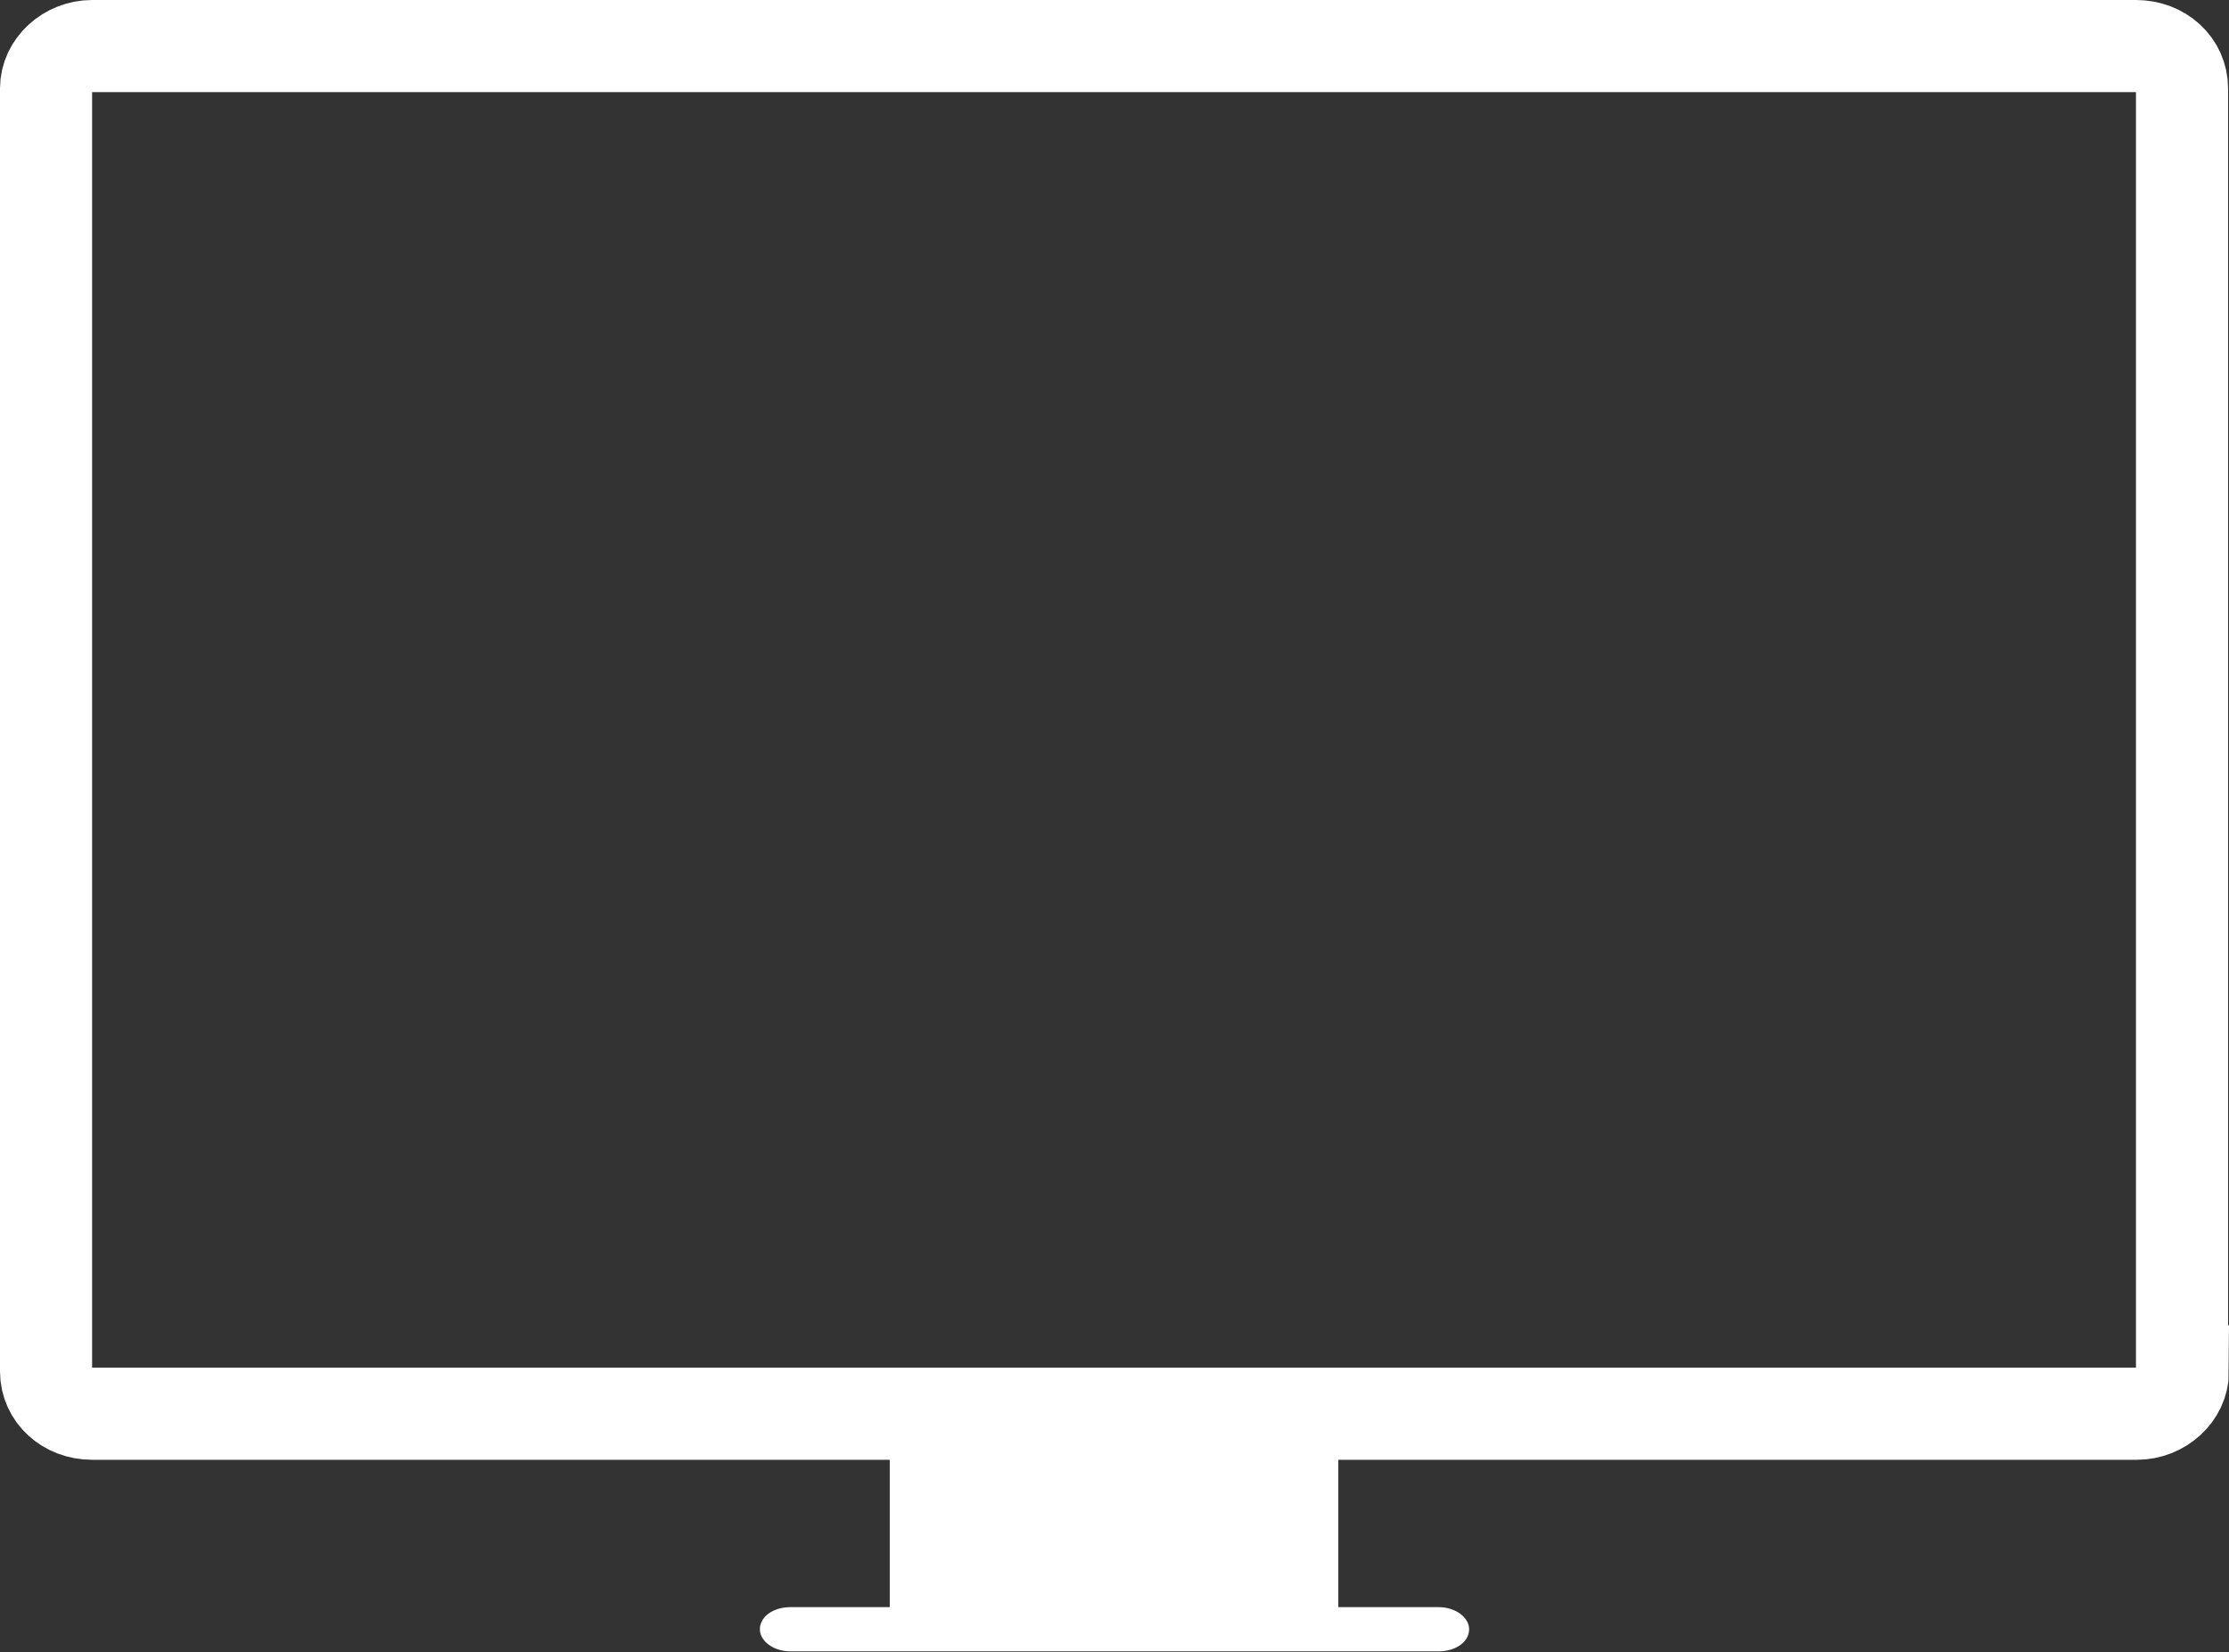
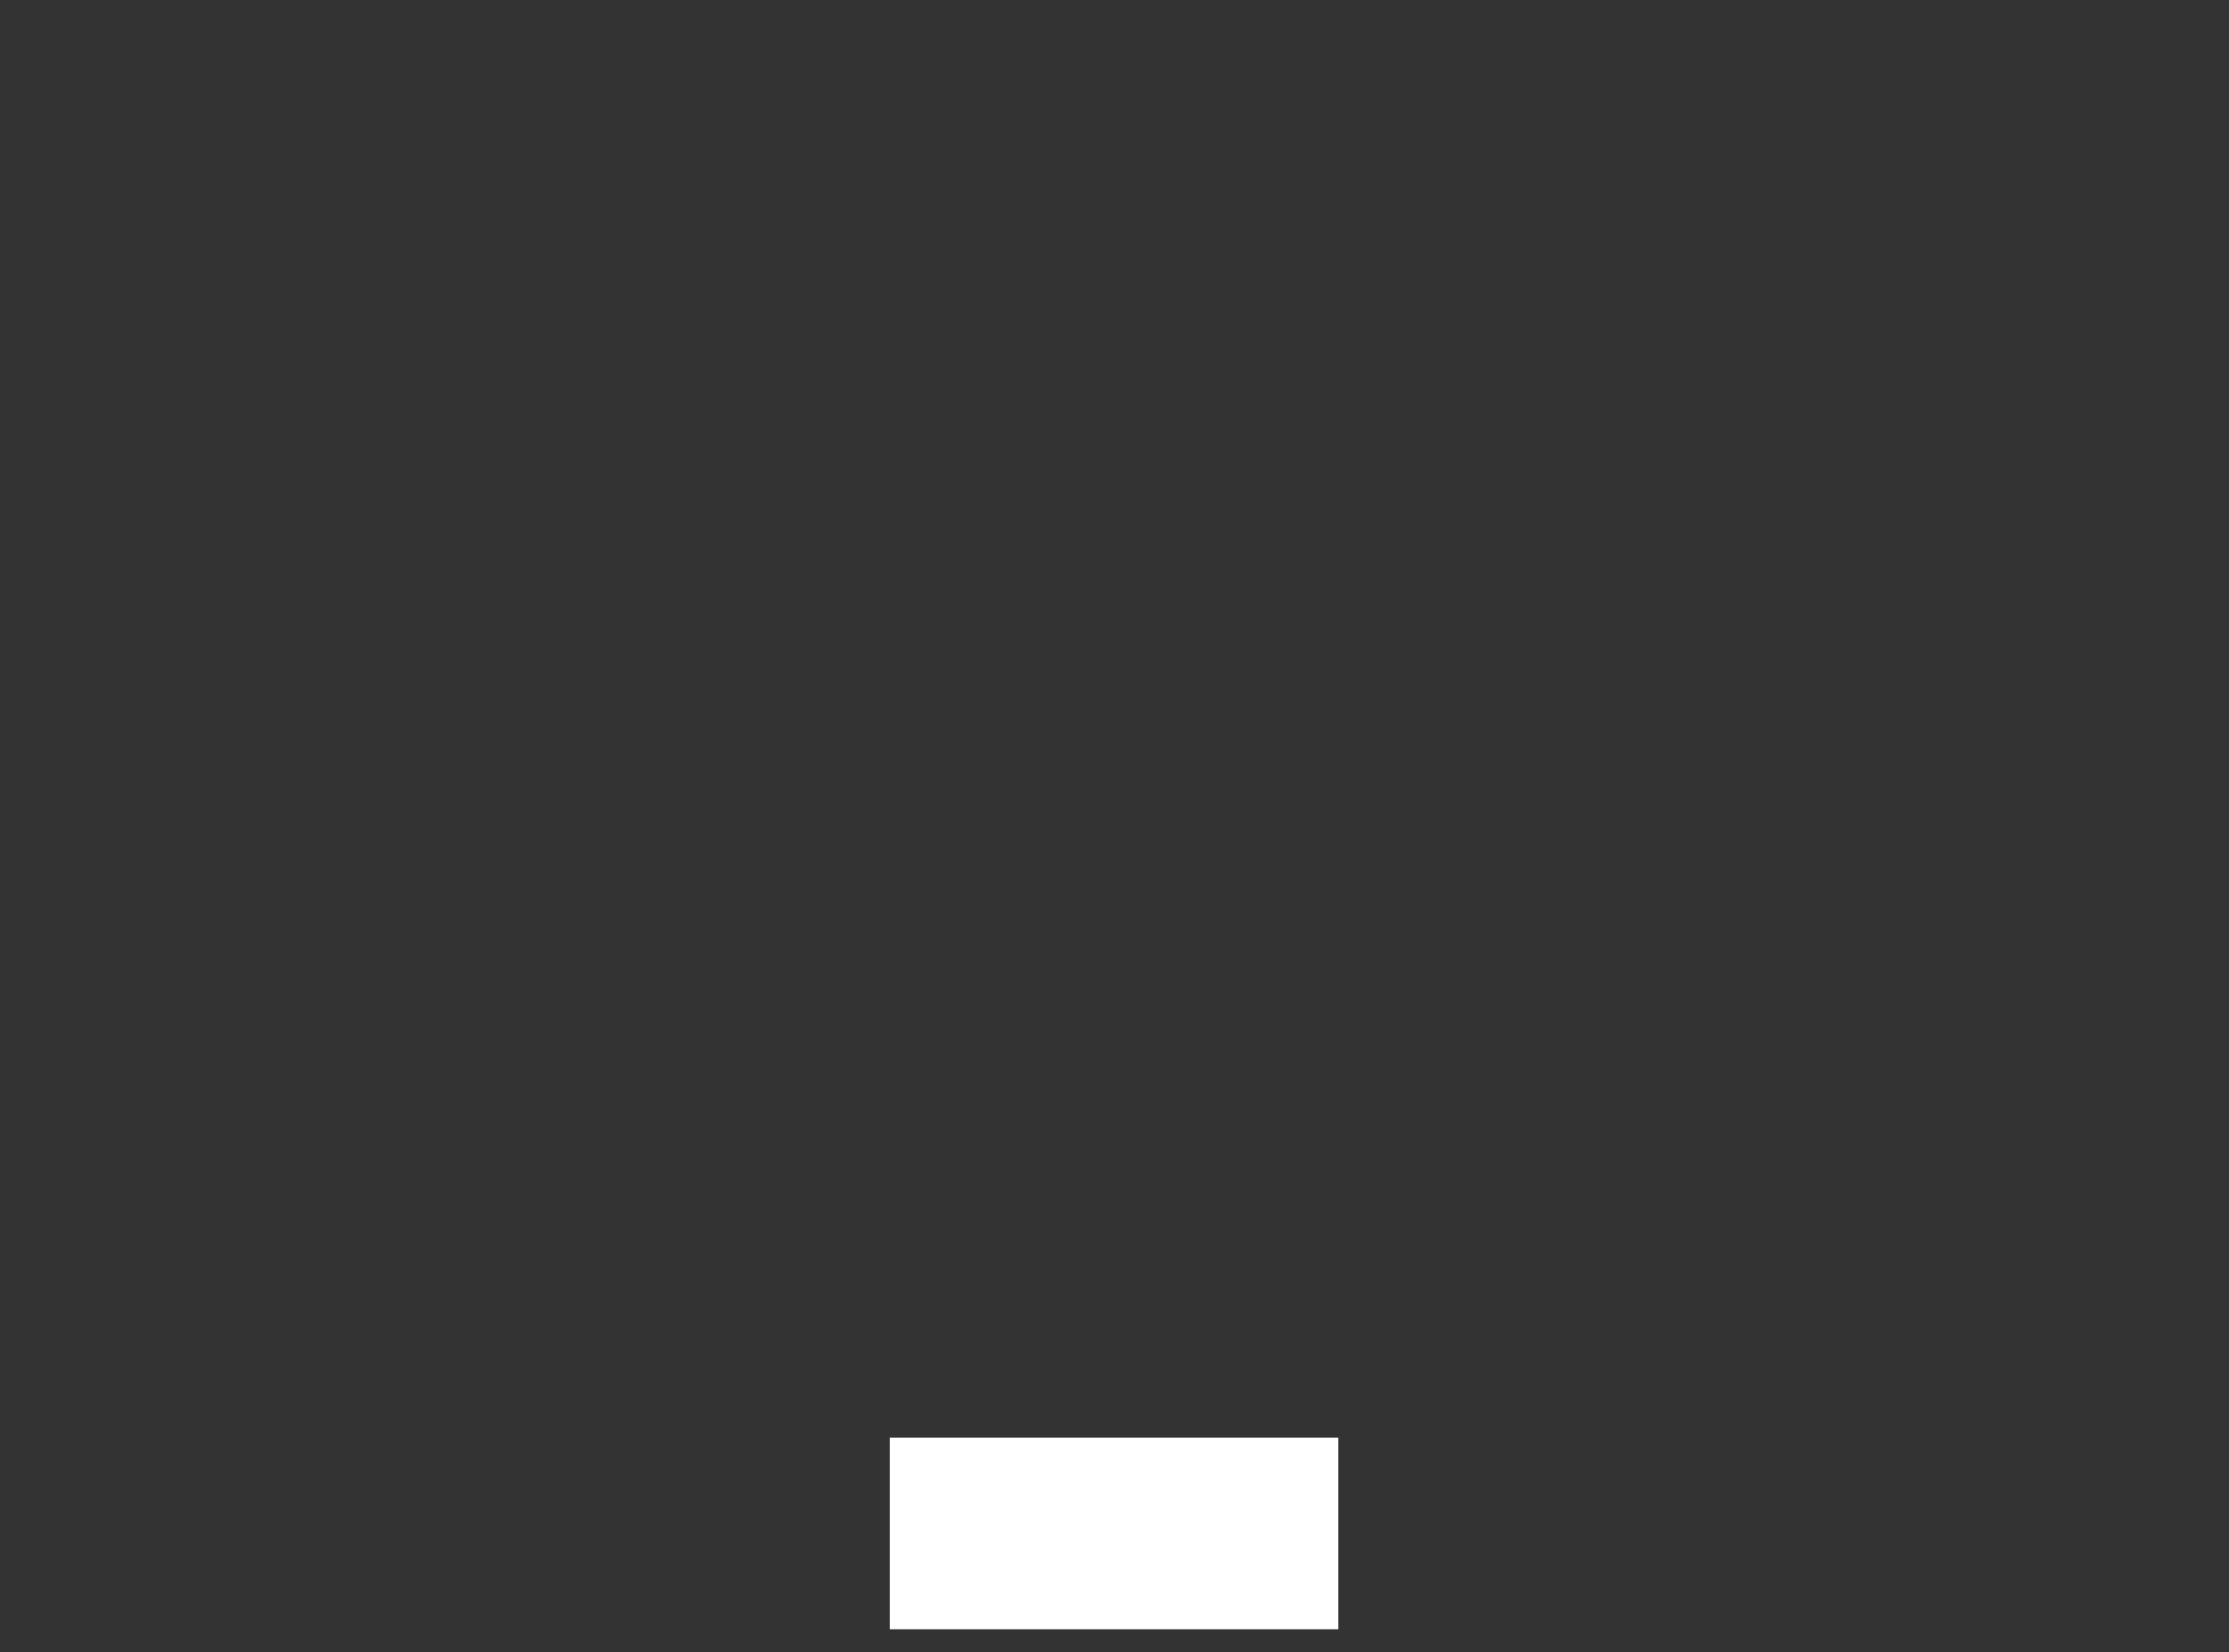
<svg xmlns="http://www.w3.org/2000/svg" id="_イヤー_2" viewBox="0 0 24.2 17.94">
  <rect x="0" y="0" width="24.2" height="17.94" fill="#333333" stroke="none" />
  <defs>
    <style>.cls-1{fill:#fff;}.cls-2{fill:none;stroke:#fff;stroke-miterlimit:10;}</style>
  </defs>
  <g id="_イヤー_1-2">
    <g>
-       <path class="cls-2" d="M23.7,14.89c0,.25-.23,.46-.5,.46H1c-.28,0-.5-.2-.5-.46V.96c0-.25,.23-.46,.5-.46H23.19c.28,0,.5,.2,.5,.46V14.89Z" />
      <rect class="cls-1" x="9.66" y="15.61" width="4.87" height="2.08" />
-       <path class="cls-1" d="M15.95,17.69c0,.14-.15,.24-.33,.24h-7.04c-.18,0-.33-.11-.33-.24h0c0-.14,.15-.24,.33-.24h7.04c.18,0,.33,.11,.33,.24h0Z" />
-       <circle class="cls-1" cx="12.1" cy=".5" r=".13" />
    </g>
  </g>
</svg>